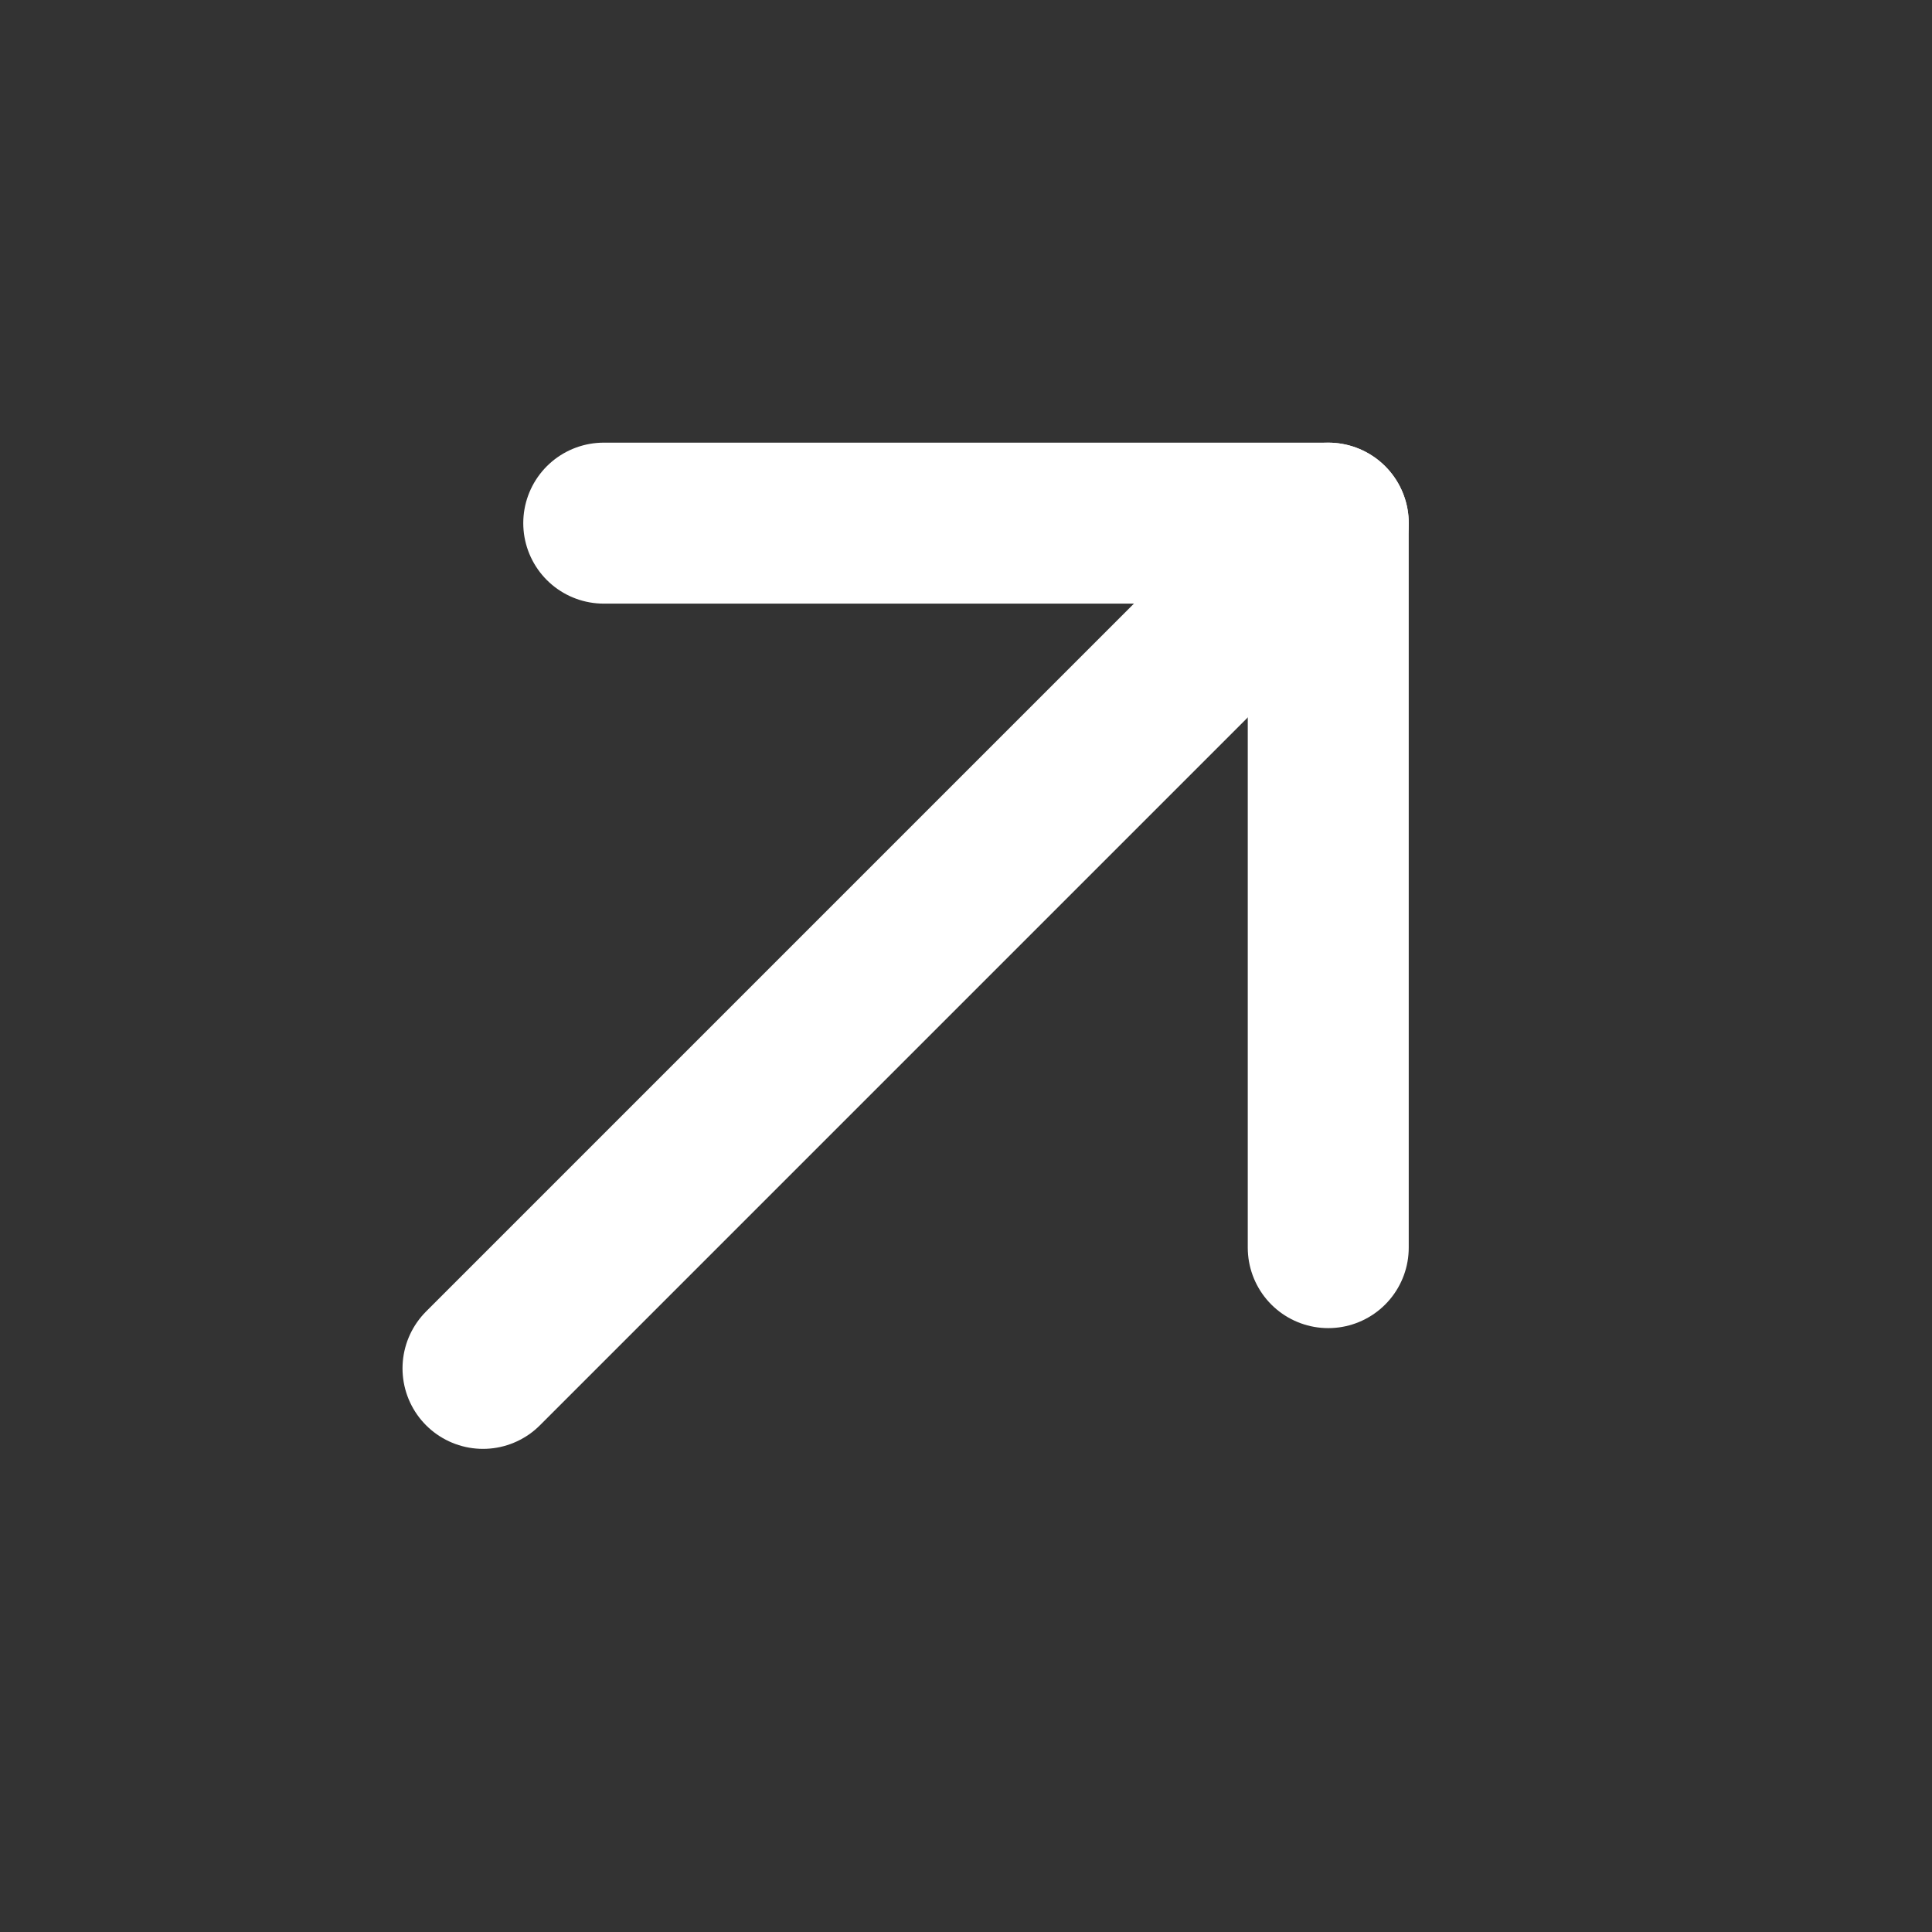
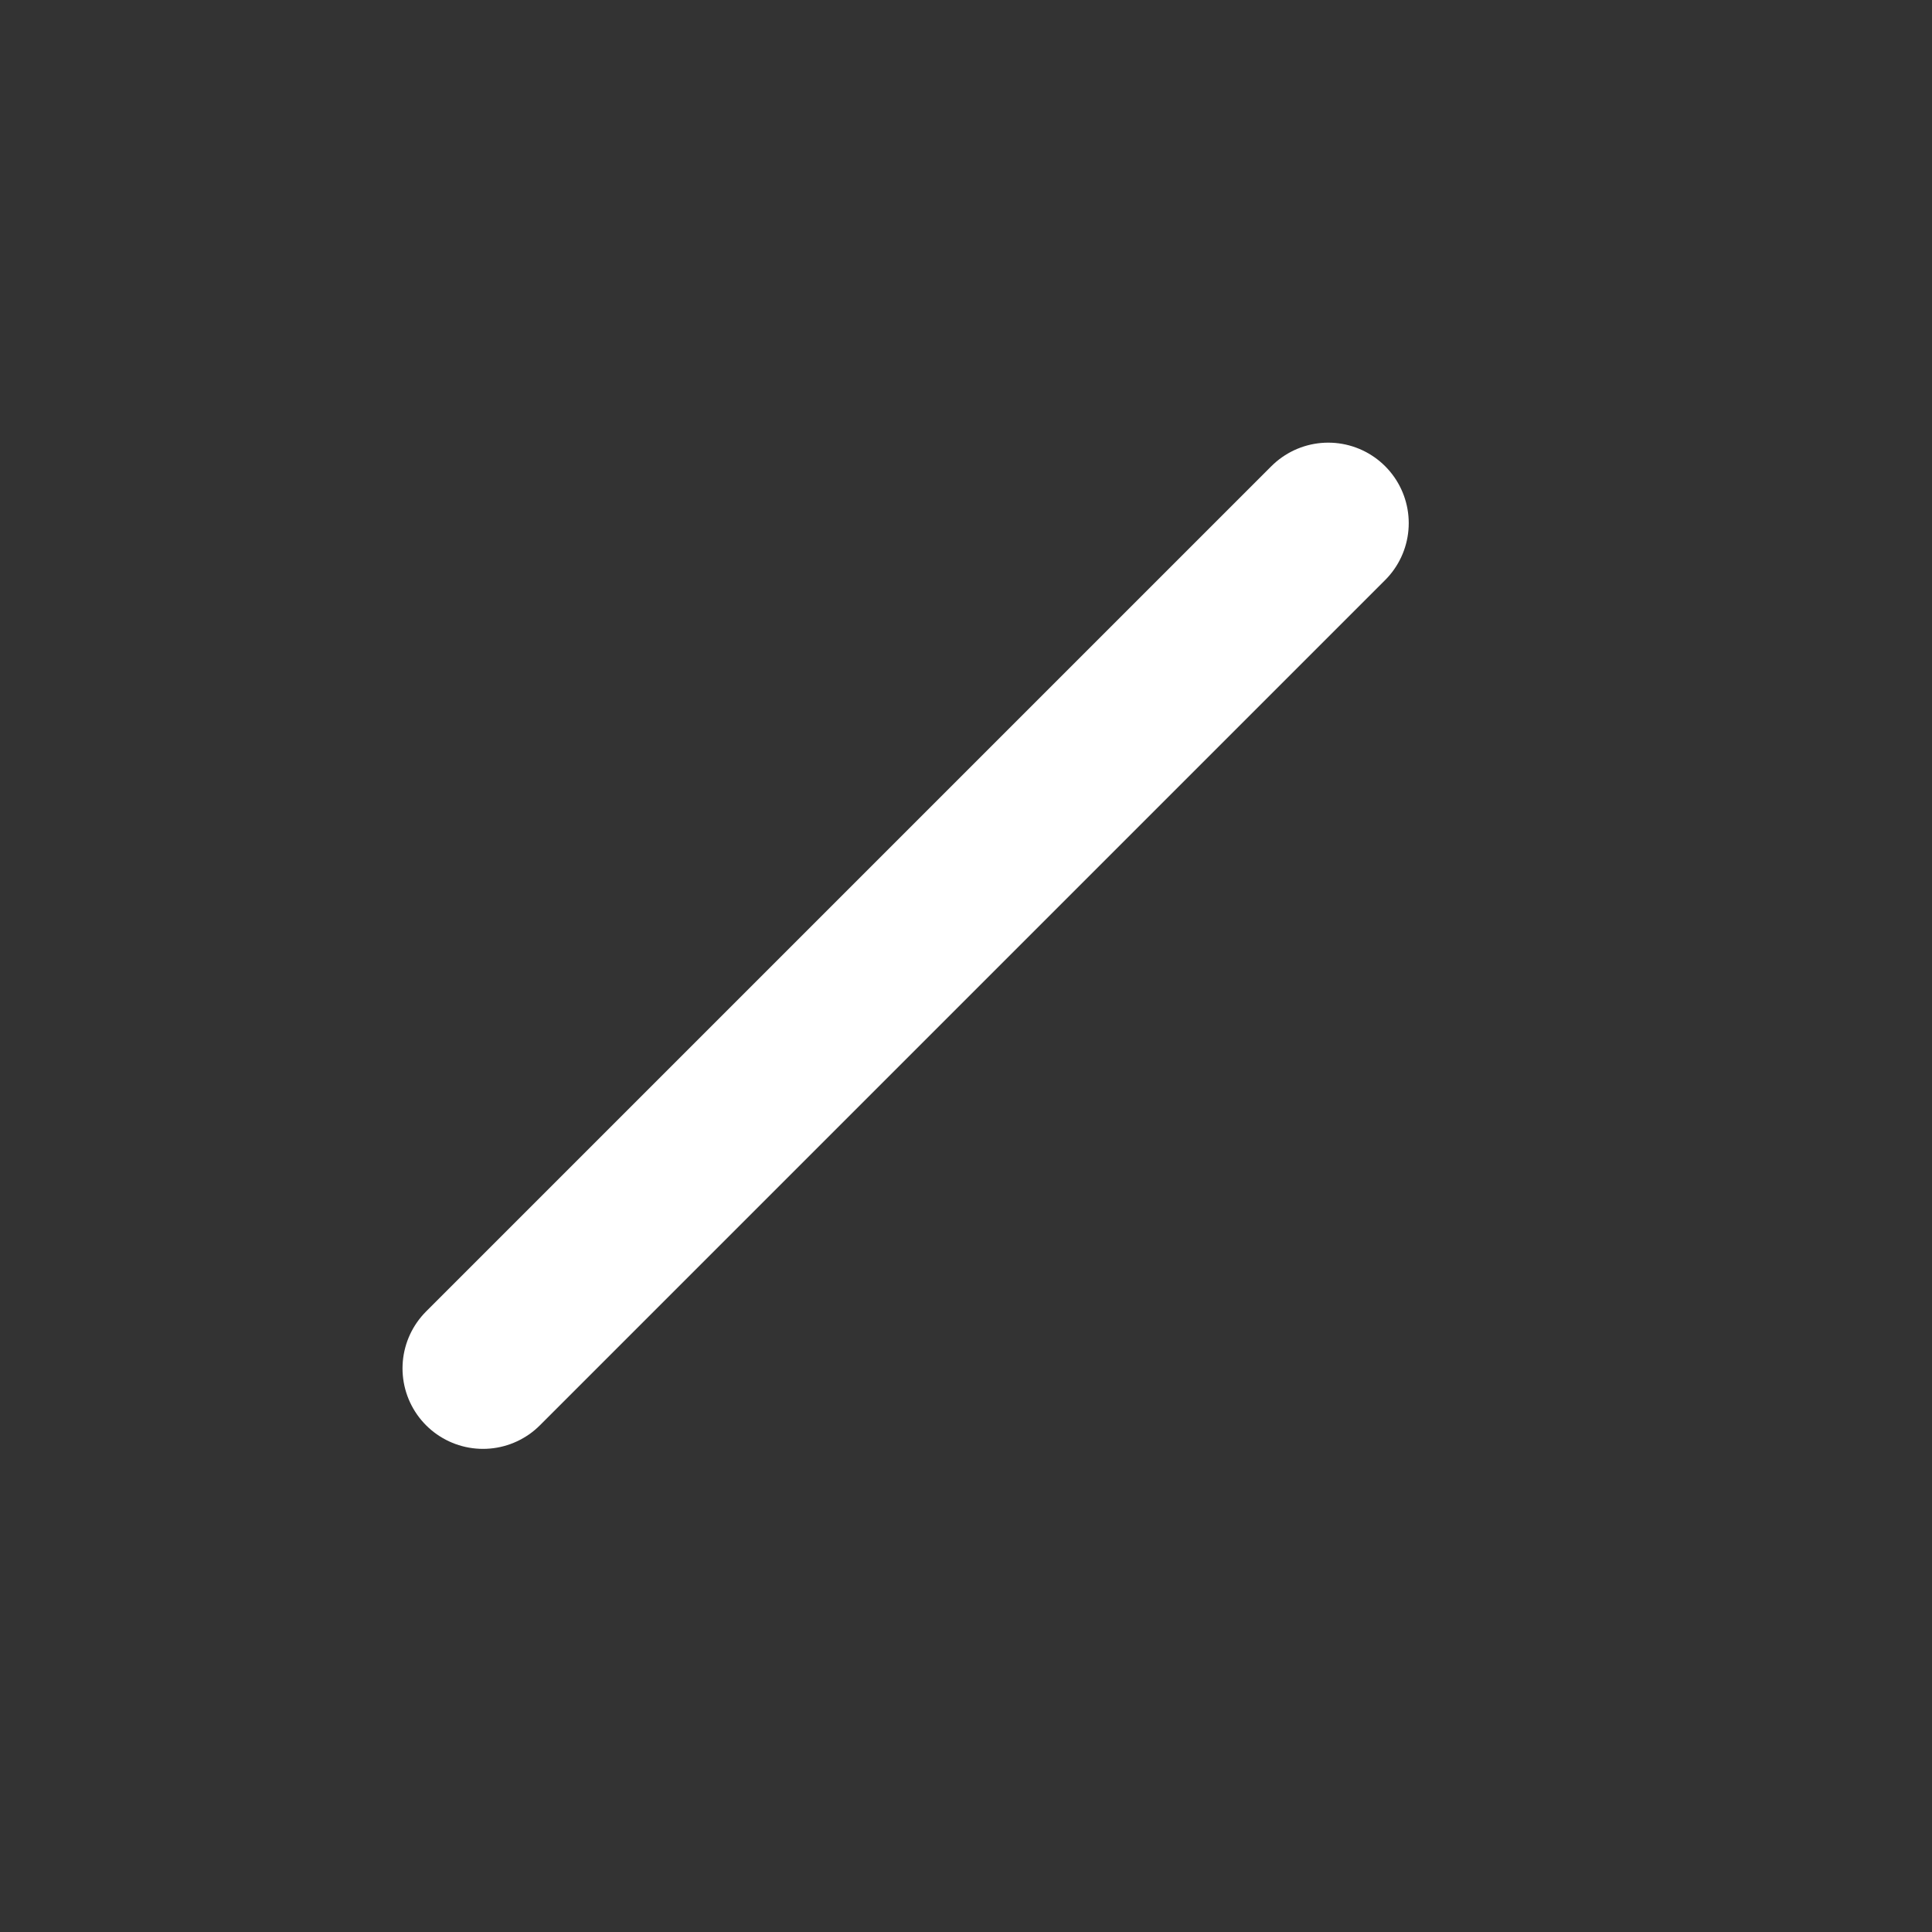
<svg xmlns="http://www.w3.org/2000/svg" width="22" height="22" viewBox="0 0 22 22" fill="none">
  <rect x="0" y="0" width="22" height="22" fill="#333333" stroke="none" />
  <path d="M5.5 15.582L15.125 5.957" stroke="white" stroke-width="1.833" stroke-linecap="round" stroke-linejoin="round" />
-   <path d="M6.875 5.957H15.125V14.207" stroke="white" stroke-width="1.833" stroke-linecap="round" stroke-linejoin="round" />
</svg>